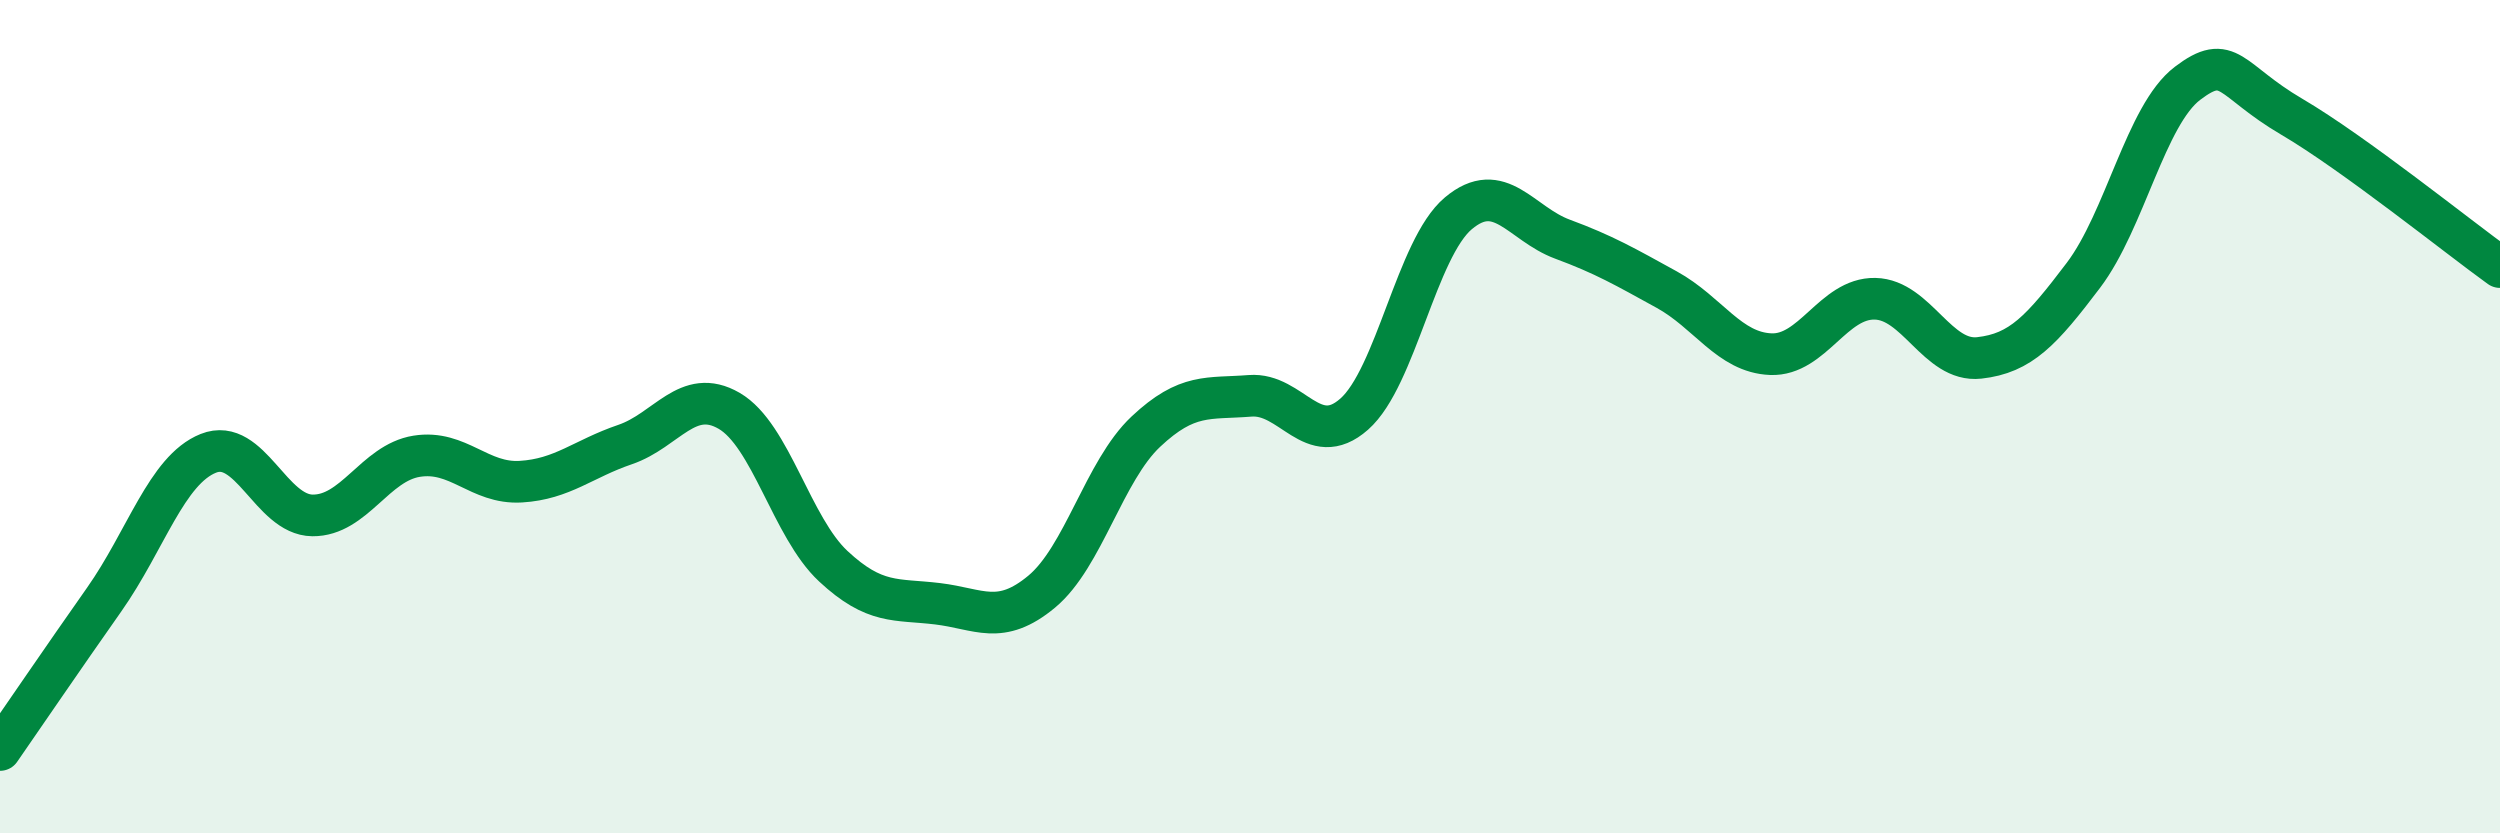
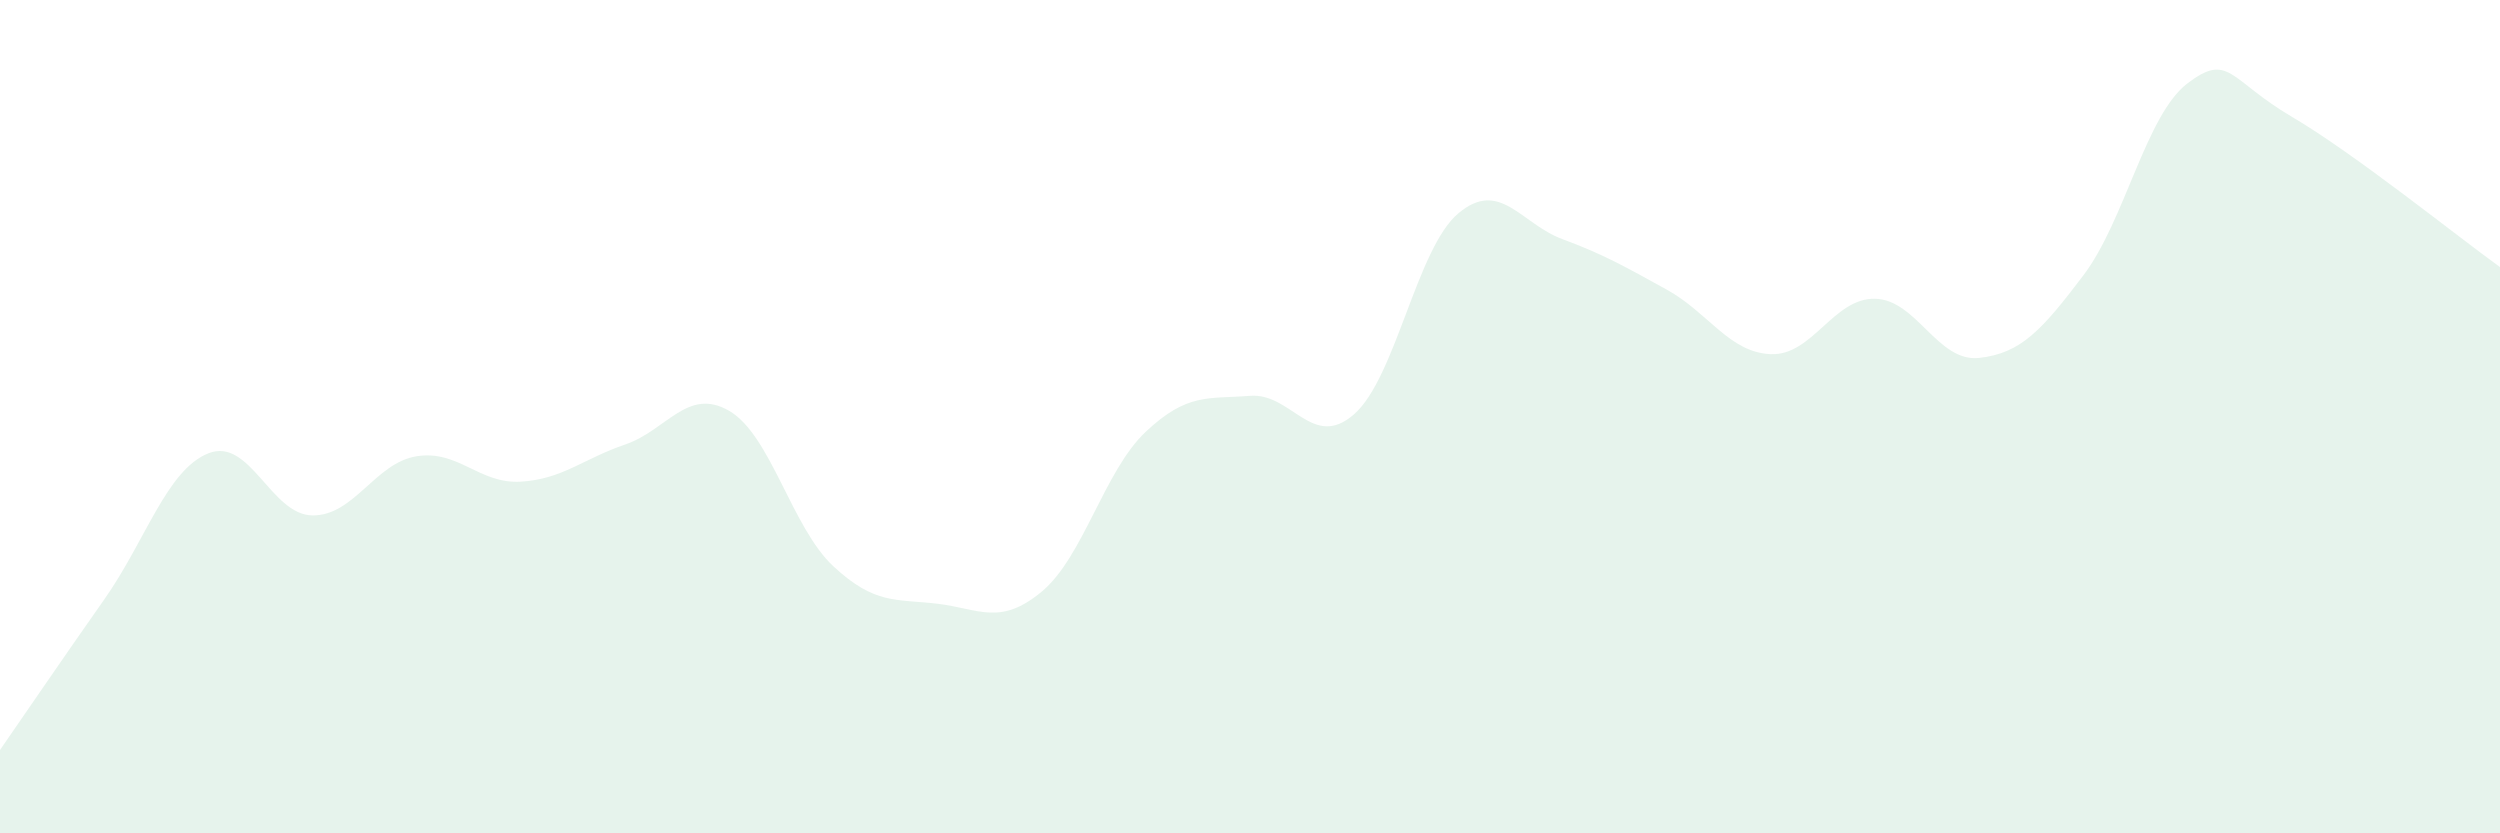
<svg xmlns="http://www.w3.org/2000/svg" width="60" height="20" viewBox="0 0 60 20">
  <path d="M 0,18 C 0.5,17.28 1.5,15.81 2.5,14.39 C 3.5,12.97 4,11.28 5,10.88 C 6,10.48 6.5,12.36 7.5,12.37 C 8.5,12.38 9,11.11 10,10.95 C 11,10.79 11.5,11.62 12.5,11.56 C 13.5,11.5 14,11.01 15,10.67 C 16,10.33 16.5,9.28 17.5,9.86 C 18.5,10.44 19,12.66 20,13.59 C 21,14.52 21.5,14.37 22.5,14.49 C 23.5,14.61 24,15.03 25,14.2 C 26,13.37 26.5,11.3 27.5,10.36 C 28.5,9.42 29,9.58 30,9.5 C 31,9.42 31.5,10.82 32.5,9.94 C 33.5,9.06 34,5.96 35,5.12 C 36,4.28 36.5,5.37 37.5,5.74 C 38.5,6.11 39,6.4 40,6.95 C 41,7.5 41.5,8.46 42.5,8.5 C 43.5,8.54 44,7.15 45,7.17 C 46,7.19 46.5,8.7 47.5,8.59 C 48.5,8.48 49,7.93 50,6.61 C 51,5.29 51.5,2.76 52.5,2 C 53.5,1.24 53.5,1.92 55,2.8 C 56.5,3.68 59,5.69 60,6.41L60 20L0 20Z" fill="#008740" opacity="0.1" stroke-linecap="round" stroke-linejoin="round" />
-   <path d="M 0,18 C 0.5,17.28 1.5,15.81 2.5,14.39 C 3.5,12.97 4,11.28 5,10.88 C 6,10.48 6.5,12.36 7.5,12.37 C 8.5,12.38 9,11.11 10,10.95 C 11,10.79 11.5,11.62 12.5,11.56 C 13.5,11.5 14,11.01 15,10.67 C 16,10.33 16.5,9.28 17.5,9.86 C 18.5,10.44 19,12.66 20,13.59 C 21,14.52 21.5,14.37 22.5,14.49 C 23.5,14.61 24,15.03 25,14.2 C 26,13.37 26.5,11.3 27.5,10.36 C 28.5,9.42 29,9.58 30,9.5 C 31,9.42 31.5,10.82 32.5,9.94 C 33.5,9.06 34,5.96 35,5.12 C 36,4.28 36.5,5.37 37.5,5.74 C 38.5,6.11 39,6.4 40,6.95 C 41,7.5 41.5,8.46 42.5,8.5 C 43.5,8.54 44,7.15 45,7.17 C 46,7.19 46.5,8.7 47.5,8.59 C 48.5,8.48 49,7.93 50,6.61 C 51,5.29 51.5,2.76 52.5,2 C 53.5,1.24 53.5,1.92 55,2.8 C 56.5,3.68 59,5.69 60,6.41" stroke="#008740" stroke-width="1" fill="none" stroke-linecap="round" stroke-linejoin="round" />
</svg>